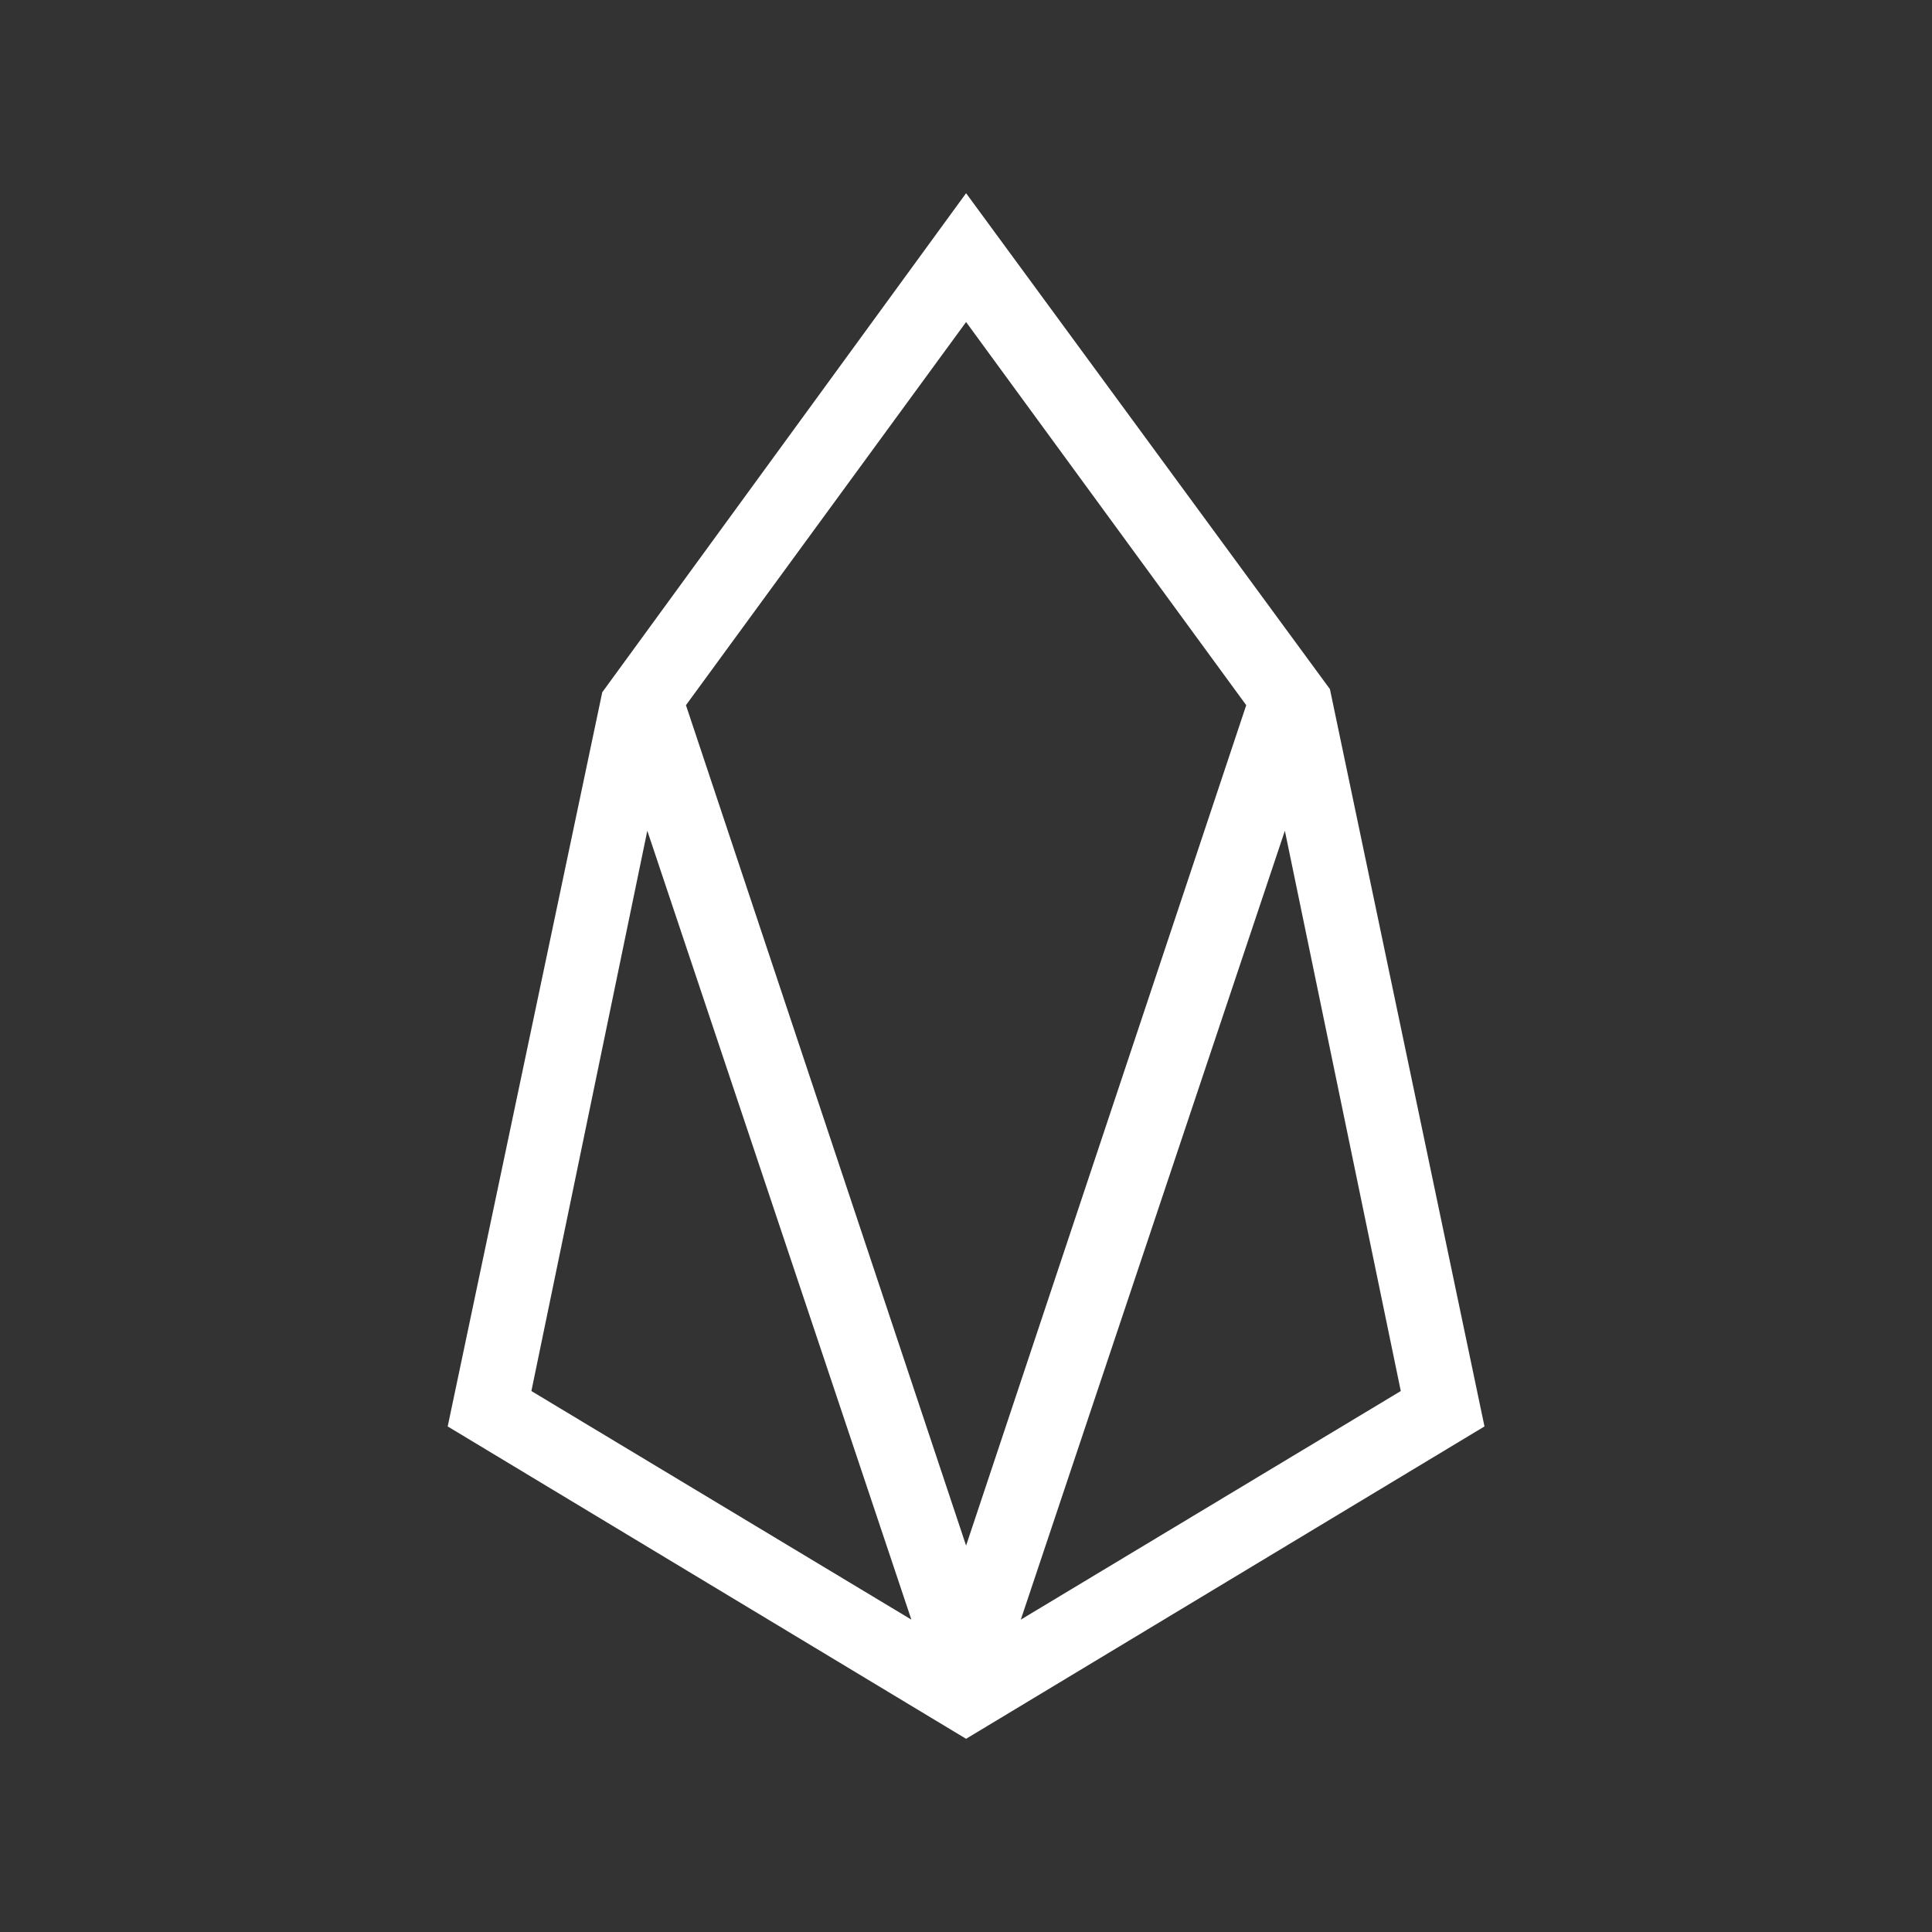
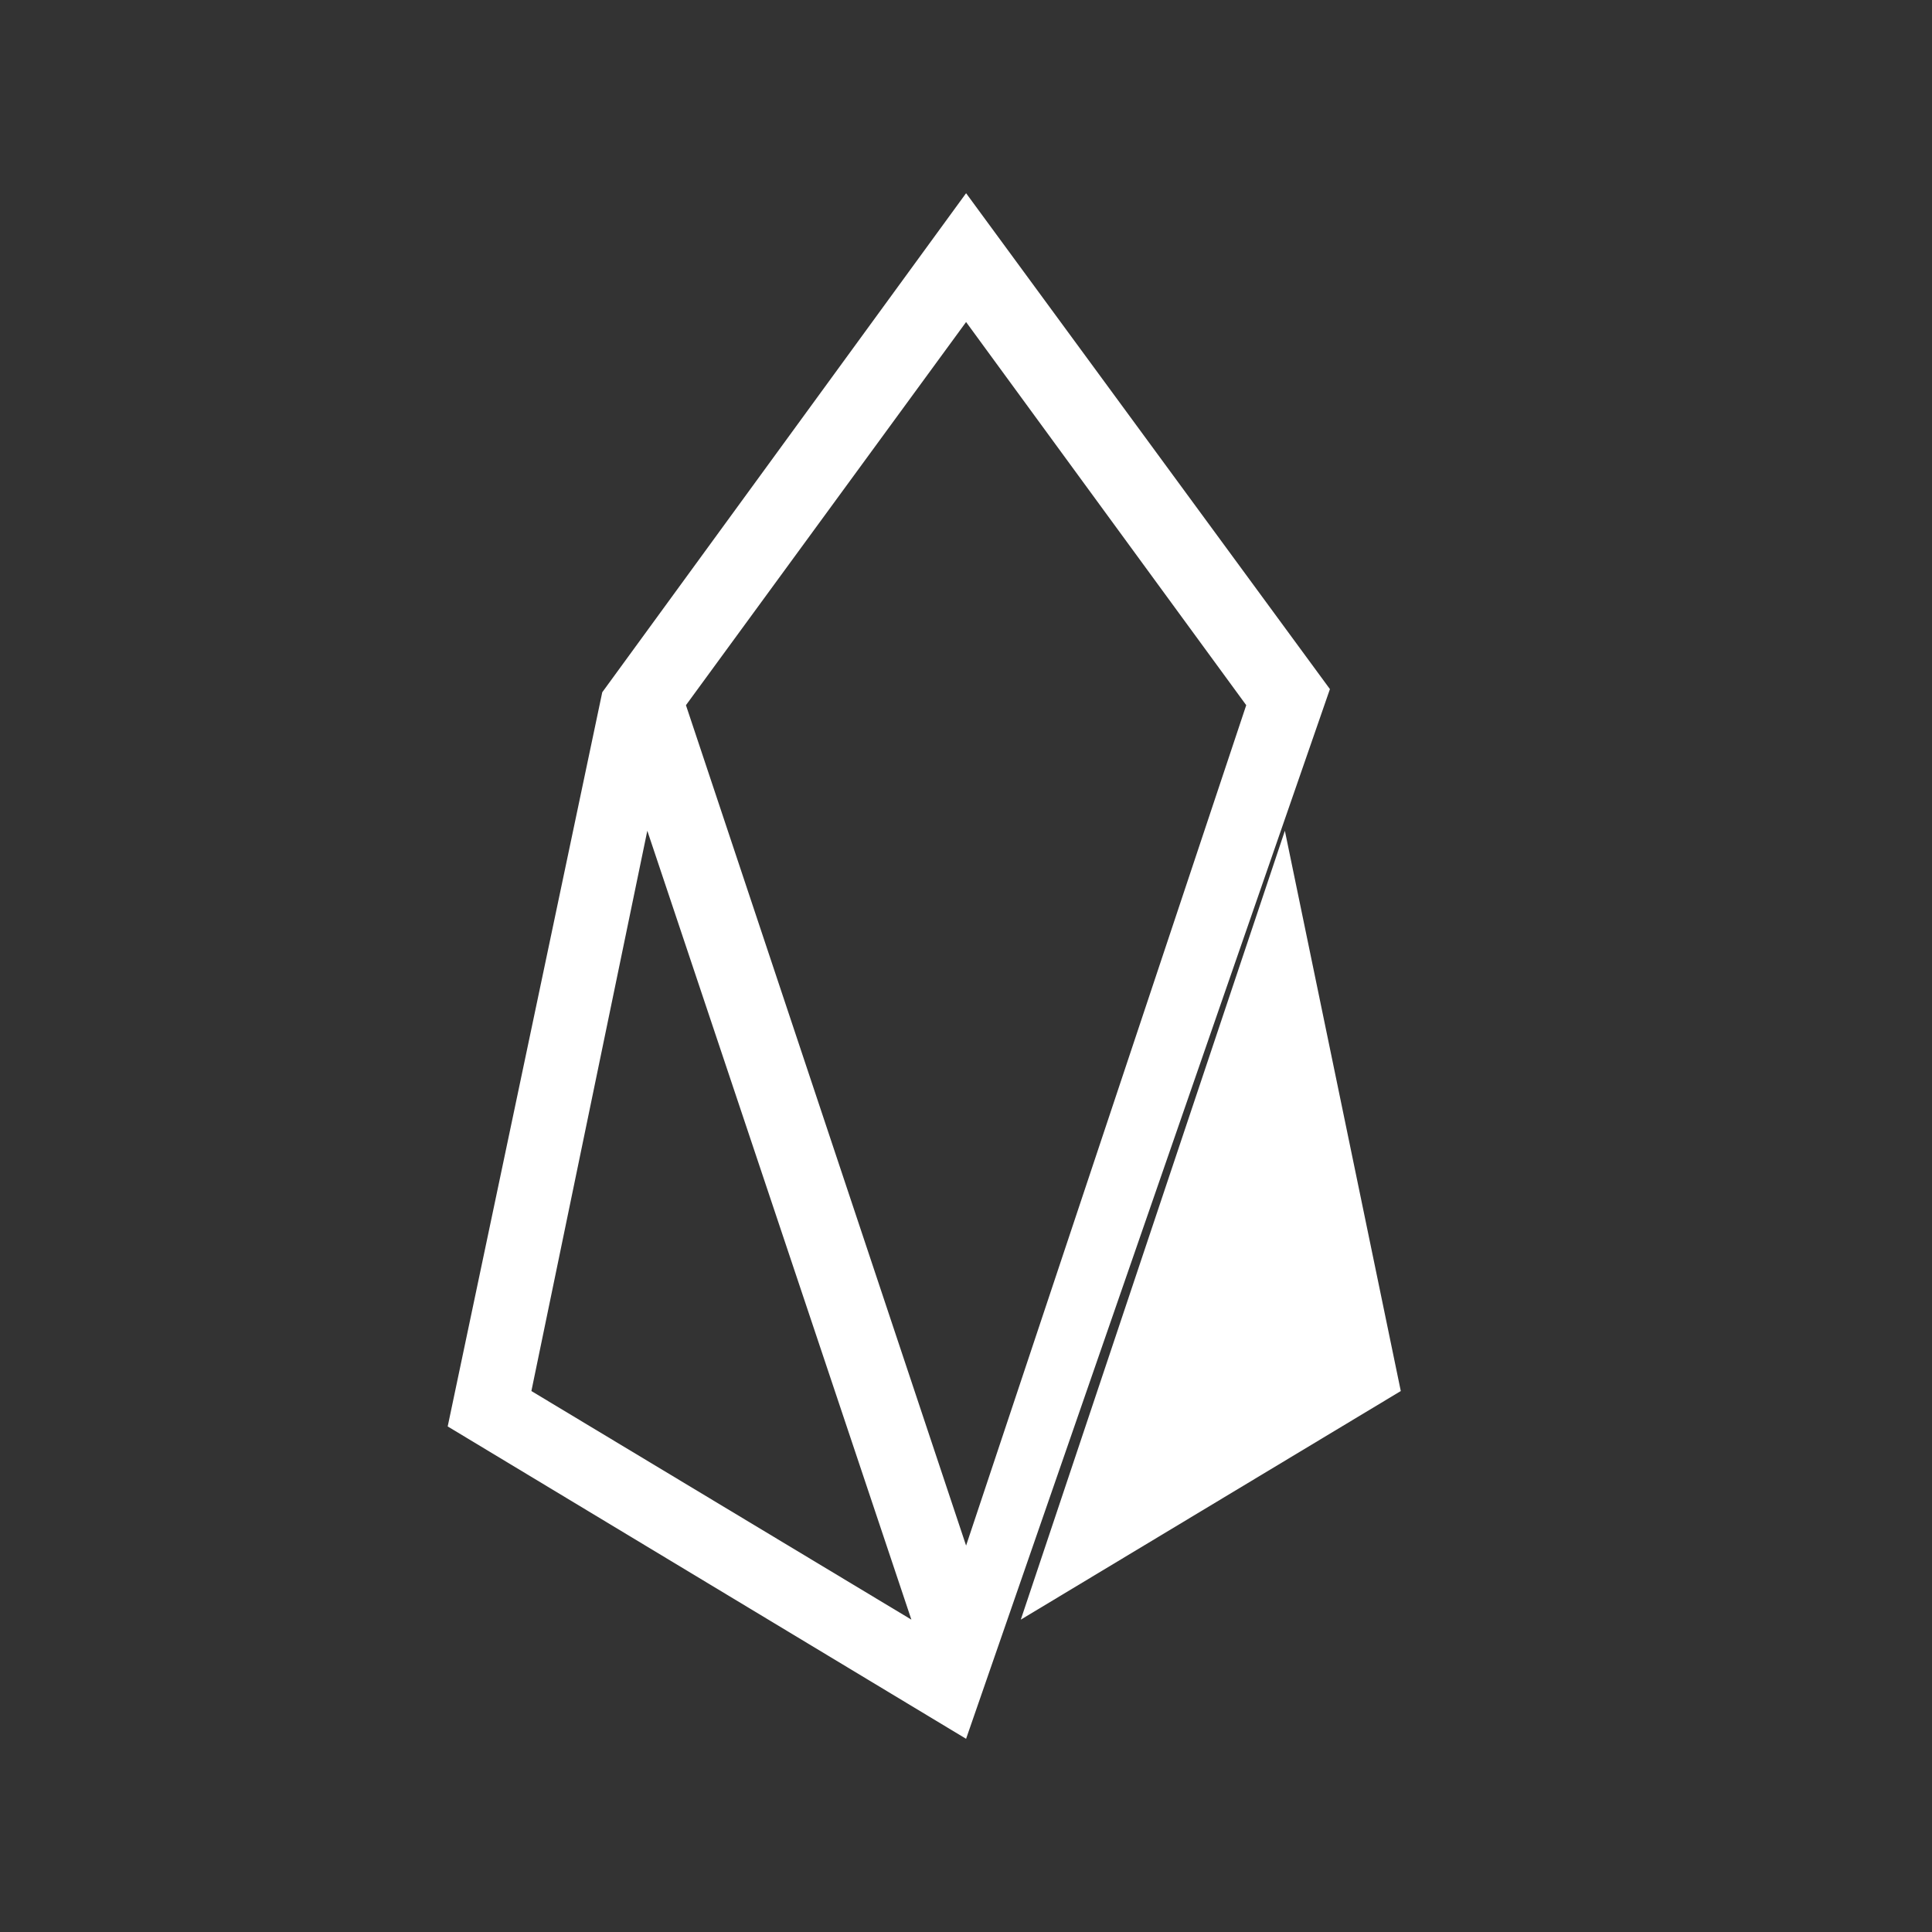
<svg xmlns="http://www.w3.org/2000/svg" width="22" height="22" viewBox="0 0 22 22" fill="none">
  <rect x="0" y="0" width="22" height="22" fill="#333333" stroke="none" />
-   <path fill-rule="evenodd" clip-rule="evenodd" d="M6.858 7.883L11.001 2.2L15.144 7.847L16.904 16.243L11.001 19.8L5.098 16.243L6.858 7.883ZM11.001 3.667L7.811 8.03L11.001 17.6L14.191 8.03L11.001 3.667ZM14.631 9.46L15.951 15.84L11.624 18.443L14.631 9.46ZM7.371 9.46L6.051 15.84L10.378 18.443L7.371 9.46Z" fill="white" />
+   <path fill-rule="evenodd" clip-rule="evenodd" d="M6.858 7.883L11.001 2.2L15.144 7.847L11.001 19.8L5.098 16.243L6.858 7.883ZM11.001 3.667L7.811 8.03L11.001 17.6L14.191 8.03L11.001 3.667ZM14.631 9.46L15.951 15.84L11.624 18.443L14.631 9.46ZM7.371 9.46L6.051 15.84L10.378 18.443L7.371 9.46Z" fill="white" />
</svg>